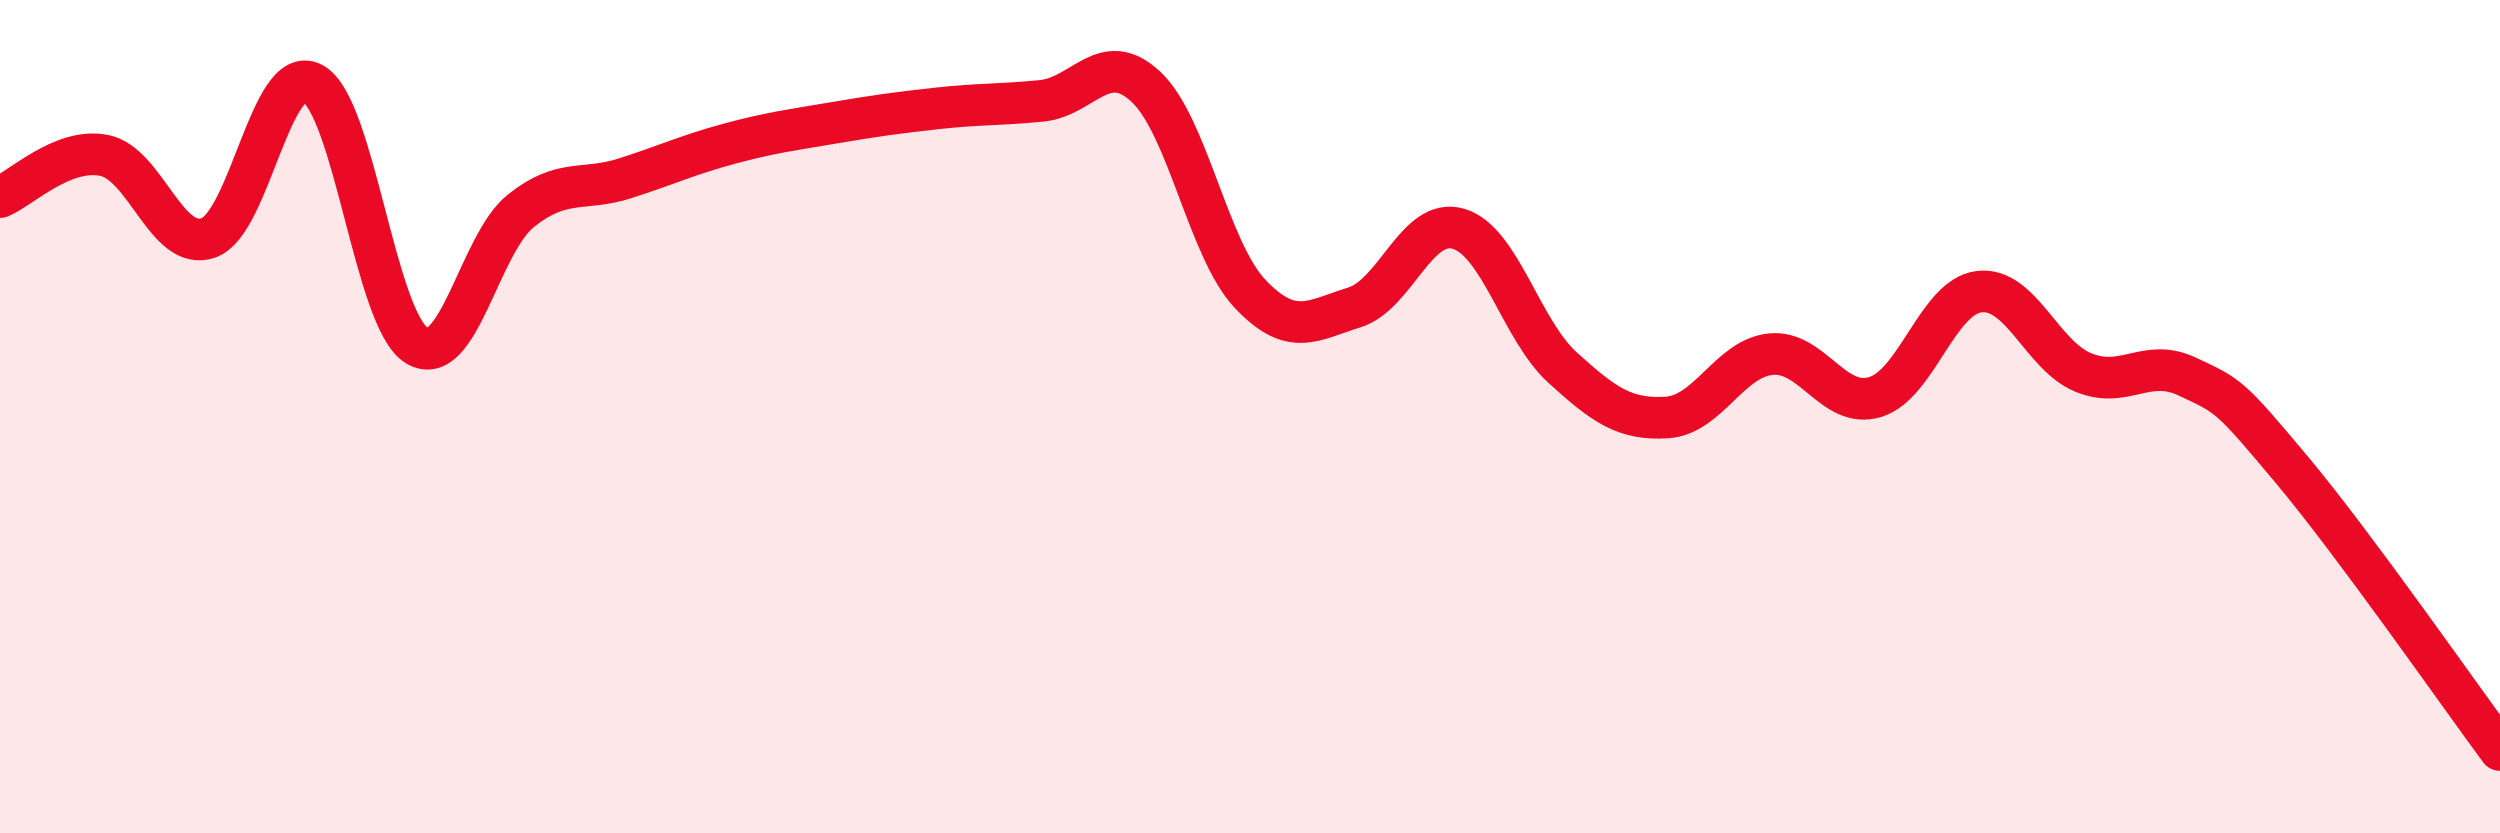
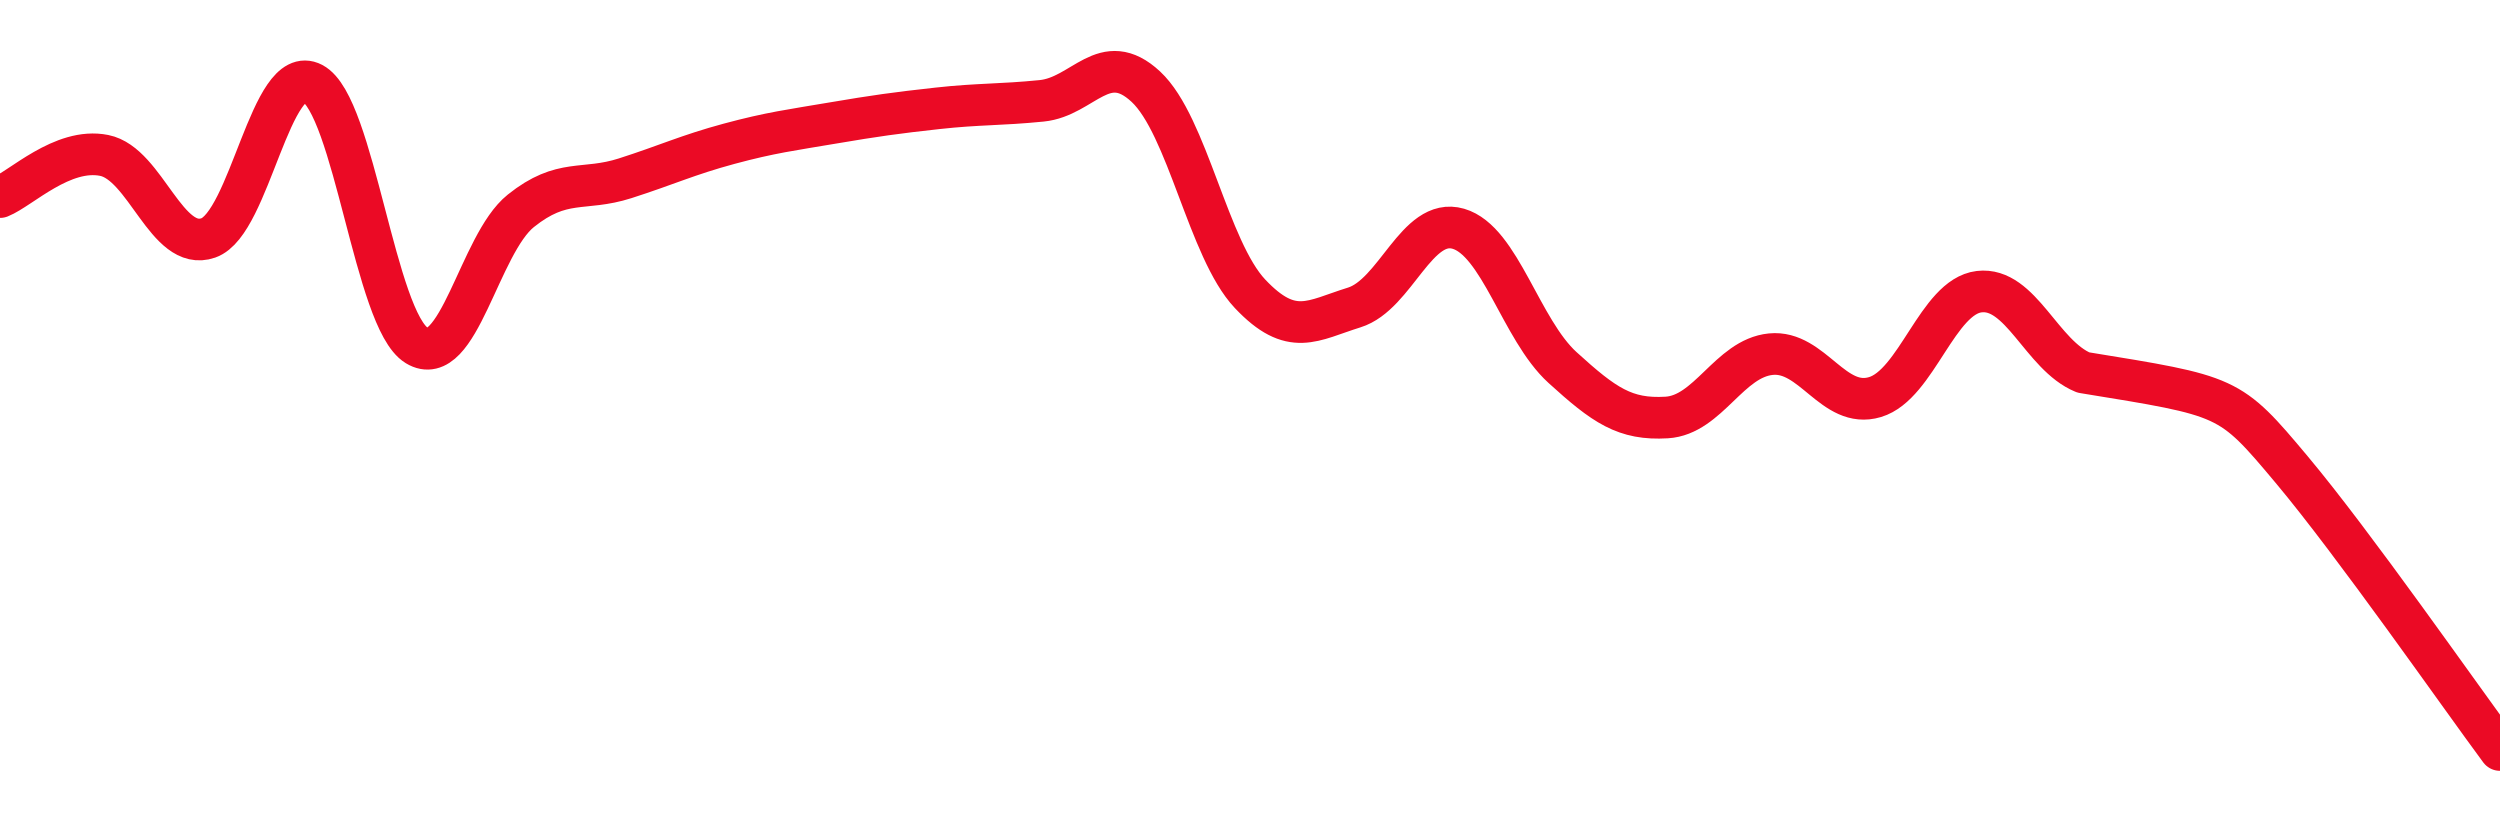
<svg xmlns="http://www.w3.org/2000/svg" width="60" height="20" viewBox="0 0 60 20">
-   <path d="M 0,4.73 C 0.5,4.53 1.5,3.53 2.5,3.73 C 3.5,3.93 4,6.06 5,5.71 C 6,5.36 6.5,1.48 7.5,2 C 8.5,2.52 9,7.68 10,8.29 C 11,8.9 11.5,5.86 12.5,5.06 C 13.5,4.26 14,4.6 15,4.28 C 16,3.96 16.5,3.72 17.5,3.45 C 18.5,3.18 19,3.12 20,2.95 C 21,2.78 21.5,2.71 22.5,2.6 C 23.5,2.49 24,2.52 25,2.42 C 26,2.32 26.5,1.15 27.5,2.08 C 28.5,3.01 29,5.99 30,7.05 C 31,8.11 31.5,7.69 32.5,7.38 C 33.5,7.07 34,5.2 35,5.49 C 36,5.78 36.5,7.91 37.5,8.82 C 38.5,9.73 39,10.08 40,10.02 C 41,9.96 41.5,8.6 42.5,8.5 C 43.5,8.4 44,9.83 45,9.53 C 46,9.23 46.5,7.12 47.5,7 C 48.5,6.88 49,8.53 50,8.94 C 51,9.35 51.5,8.57 52.5,9.04 C 53.5,9.51 53.5,9.48 55,11.27 C 56.5,13.06 59,16.65 60,18L60 20L0 20Z" fill="#EB0A25" opacity="0.1" stroke-linecap="round" stroke-linejoin="round" />
-   <path d="M 0,4.73 C 0.5,4.53 1.5,3.53 2.5,3.73 C 3.5,3.93 4,6.06 5,5.71 C 6,5.36 6.5,1.48 7.5,2 C 8.5,2.52 9,7.68 10,8.29 C 11,8.9 11.5,5.86 12.5,5.06 C 13.5,4.26 14,4.6 15,4.28 C 16,3.96 16.5,3.72 17.5,3.45 C 18.5,3.18 19,3.12 20,2.95 C 21,2.78 21.5,2.71 22.5,2.6 C 23.5,2.49 24,2.52 25,2.42 C 26,2.32 26.5,1.15 27.5,2.08 C 28.5,3.01 29,5.99 30,7.05 C 31,8.11 31.5,7.69 32.5,7.38 C 33.5,7.07 34,5.2 35,5.49 C 36,5.78 36.5,7.91 37.5,8.82 C 38.5,9.73 39,10.08 40,10.02 C 41,9.96 41.5,8.6 42.5,8.5 C 43.5,8.4 44,9.83 45,9.53 C 46,9.23 46.5,7.12 47.5,7 C 48.5,6.88 49,8.53 50,8.94 C 51,9.35 51.5,8.57 52.5,9.04 C 53.5,9.51 53.5,9.48 55,11.27 C 56.5,13.06 59,16.65 60,18" stroke="#EB0A25" stroke-width="1" fill="none" stroke-linecap="round" stroke-linejoin="round" />
+   <path d="M 0,4.73 C 0.5,4.53 1.5,3.53 2.5,3.73 C 3.5,3.93 4,6.06 5,5.71 C 6,5.36 6.5,1.48 7.5,2 C 8.5,2.52 9,7.68 10,8.29 C 11,8.9 11.5,5.86 12.5,5.06 C 13.5,4.26 14,4.6 15,4.28 C 16,3.96 16.5,3.72 17.5,3.45 C 18.5,3.18 19,3.12 20,2.95 C 21,2.78 21.5,2.71 22.5,2.6 C 23.5,2.49 24,2.52 25,2.42 C 26,2.32 26.5,1.15 27.5,2.08 C 28.5,3.01 29,5.99 30,7.05 C 31,8.11 31.5,7.69 32.5,7.38 C 33.5,7.07 34,5.2 35,5.49 C 36,5.78 36.5,7.91 37.5,8.82 C 38.5,9.73 39,10.08 40,10.02 C 41,9.96 41.5,8.6 42.5,8.5 C 43.5,8.4 44,9.83 45,9.53 C 46,9.23 46.5,7.12 47.5,7 C 48.5,6.88 49,8.53 50,8.94 C 53.5,9.51 53.5,9.48 55,11.27 C 56.5,13.06 59,16.65 60,18" stroke="#EB0A25" stroke-width="1" fill="none" stroke-linecap="round" stroke-linejoin="round" />
</svg>